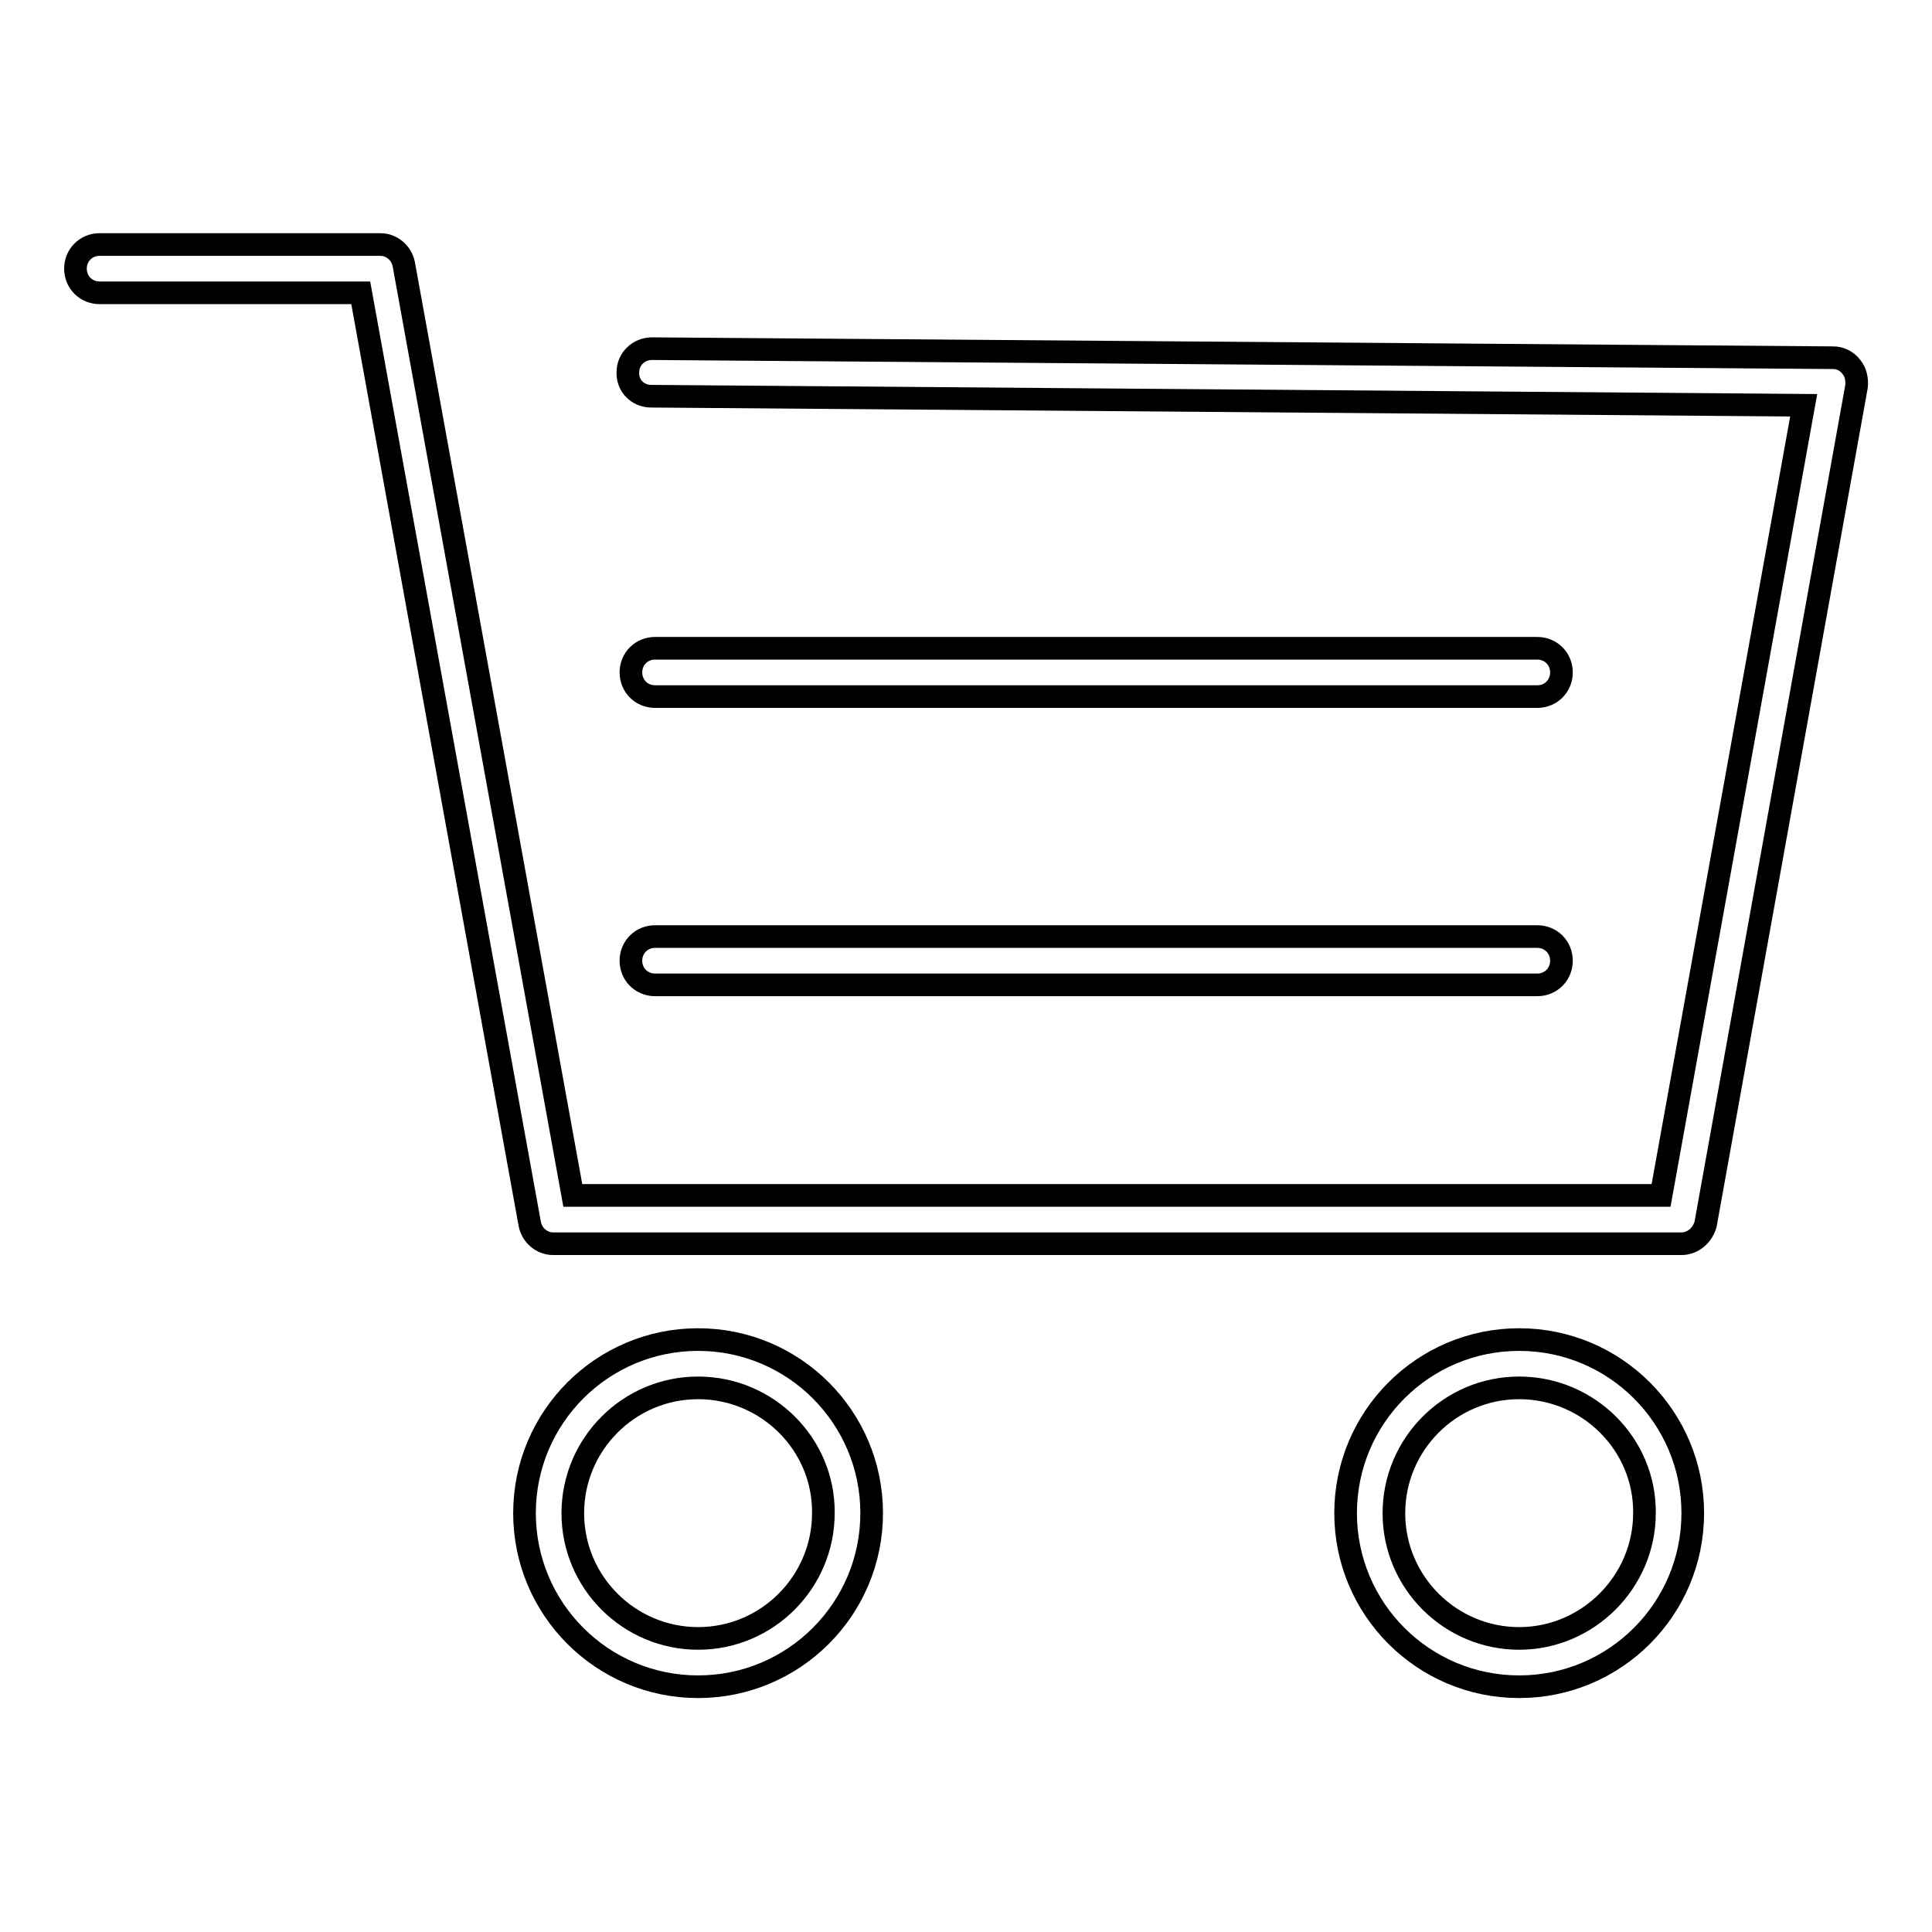
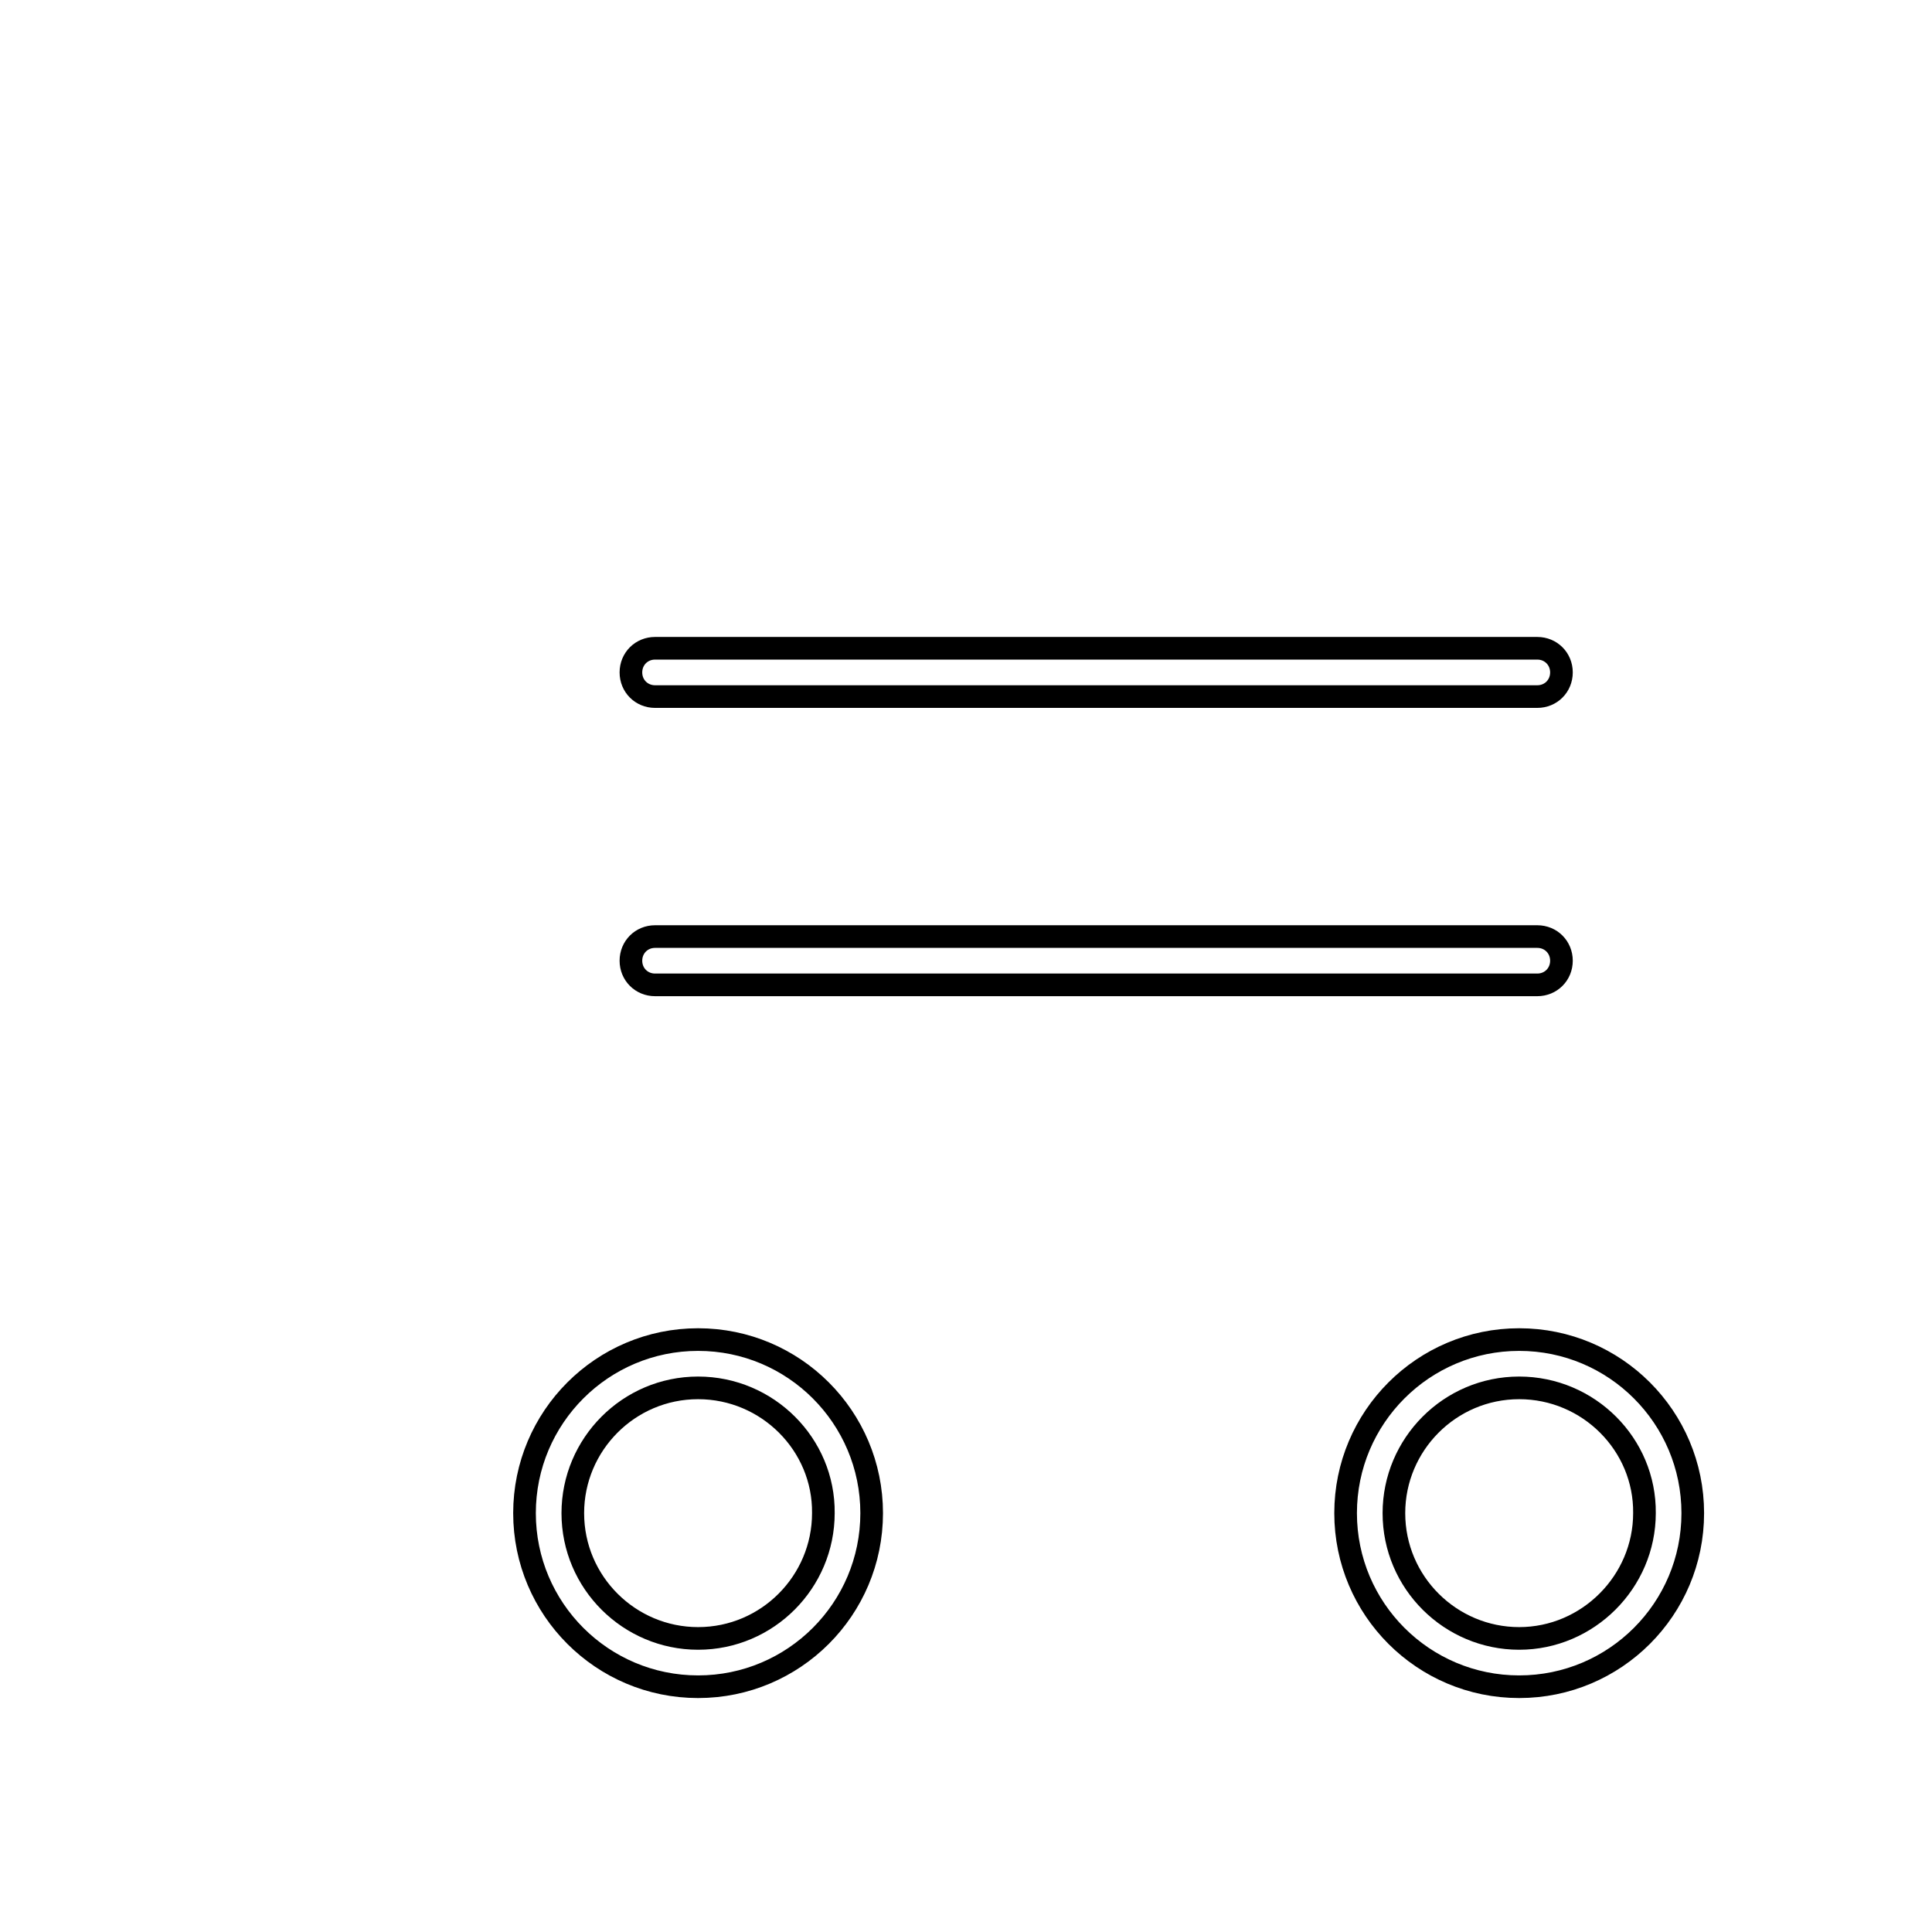
<svg xmlns="http://www.w3.org/2000/svg" version="1.1" x="0px" y="0px" viewBox="0 0 256 256" enable-background="new 0 0 256 256" xml:space="preserve">
  <g>
    <g>
-       <path stroke-width="3" fill-opacity="0" stroke="#000000" d="M222.8,164.8H73.3c-1.5,0-2.8-1.1-3.1-2.6L47.8,38.8H13.2c-1.8,0-3.2-1.4-3.2-3.2s1.4-3.2,3.2-3.2h37.2c1.5,0,2.8,1.1,3.1,2.6l22.4,123.4h144.2l18.9-104.7L86.3,52.5c-1.8,0-3.2-1.4-3.1-3.2c0-1.7,1.4-3.1,3.2-3.1h0l156.5,1.2c0.9,0,1.8,0.4,2.4,1.2c0.6,0.7,0.8,1.7,0.7,2.6l-20,111C225.6,163.7,224.3,164.8,222.8,164.8z" />
      <path stroke-width="3" fill-opacity="0" stroke="#000000" d="M203.7,92.3H86.8c-1.8,0-3.2-1.4-3.2-3.2c0-1.8,1.4-3.2,3.2-3.2h116.9c1.8,0,3.2,1.4,3.2,3.2C206.9,90.9,205.5,92.3,203.7,92.3z" />
      <path stroke-width="3" fill-opacity="0" stroke="#000000" d="M203.7,130.5H86.8c-1.8,0-3.2-1.4-3.2-3.2c0-1.8,1.4-3.2,3.2-3.2h116.9c1.8,0,3.2,1.4,3.2,3.2C206.9,129.1,205.5,130.5,203.7,130.5z" />
      <path stroke-width="3" fill-opacity="0" stroke="#000000" d="M92.5,223.5c-12.7,0-23-10.3-23-23c0-12.7,10.3-23,23-23c12.7,0,23,10.3,23,23C115.5,213.2,105.2,223.5,92.5,223.5z M92.5,183.9c-9.2,0-16.6,7.5-16.6,16.6c0,9.2,7.5,16.6,16.6,16.6c9.2,0,16.6-7.5,16.6-16.6C109.2,191.4,101.7,183.9,92.5,183.9z" />
      <path stroke-width="3" fill-opacity="0" stroke="#000000" d="M201.3,223.5c-12.7,0-23-10.3-23-23c0-12.7,10.3-23,23-23c12.7,0,23,10.3,23,23C224.3,213.2,214,223.5,201.3,223.5z M201.3,183.9c-9.2,0-16.6,7.5-16.6,16.6c0,9.2,7.5,16.6,16.6,16.6s16.6-7.5,16.6-16.6C218,191.4,210.5,183.9,201.3,183.9z" />
    </g>
  </g>
</svg>